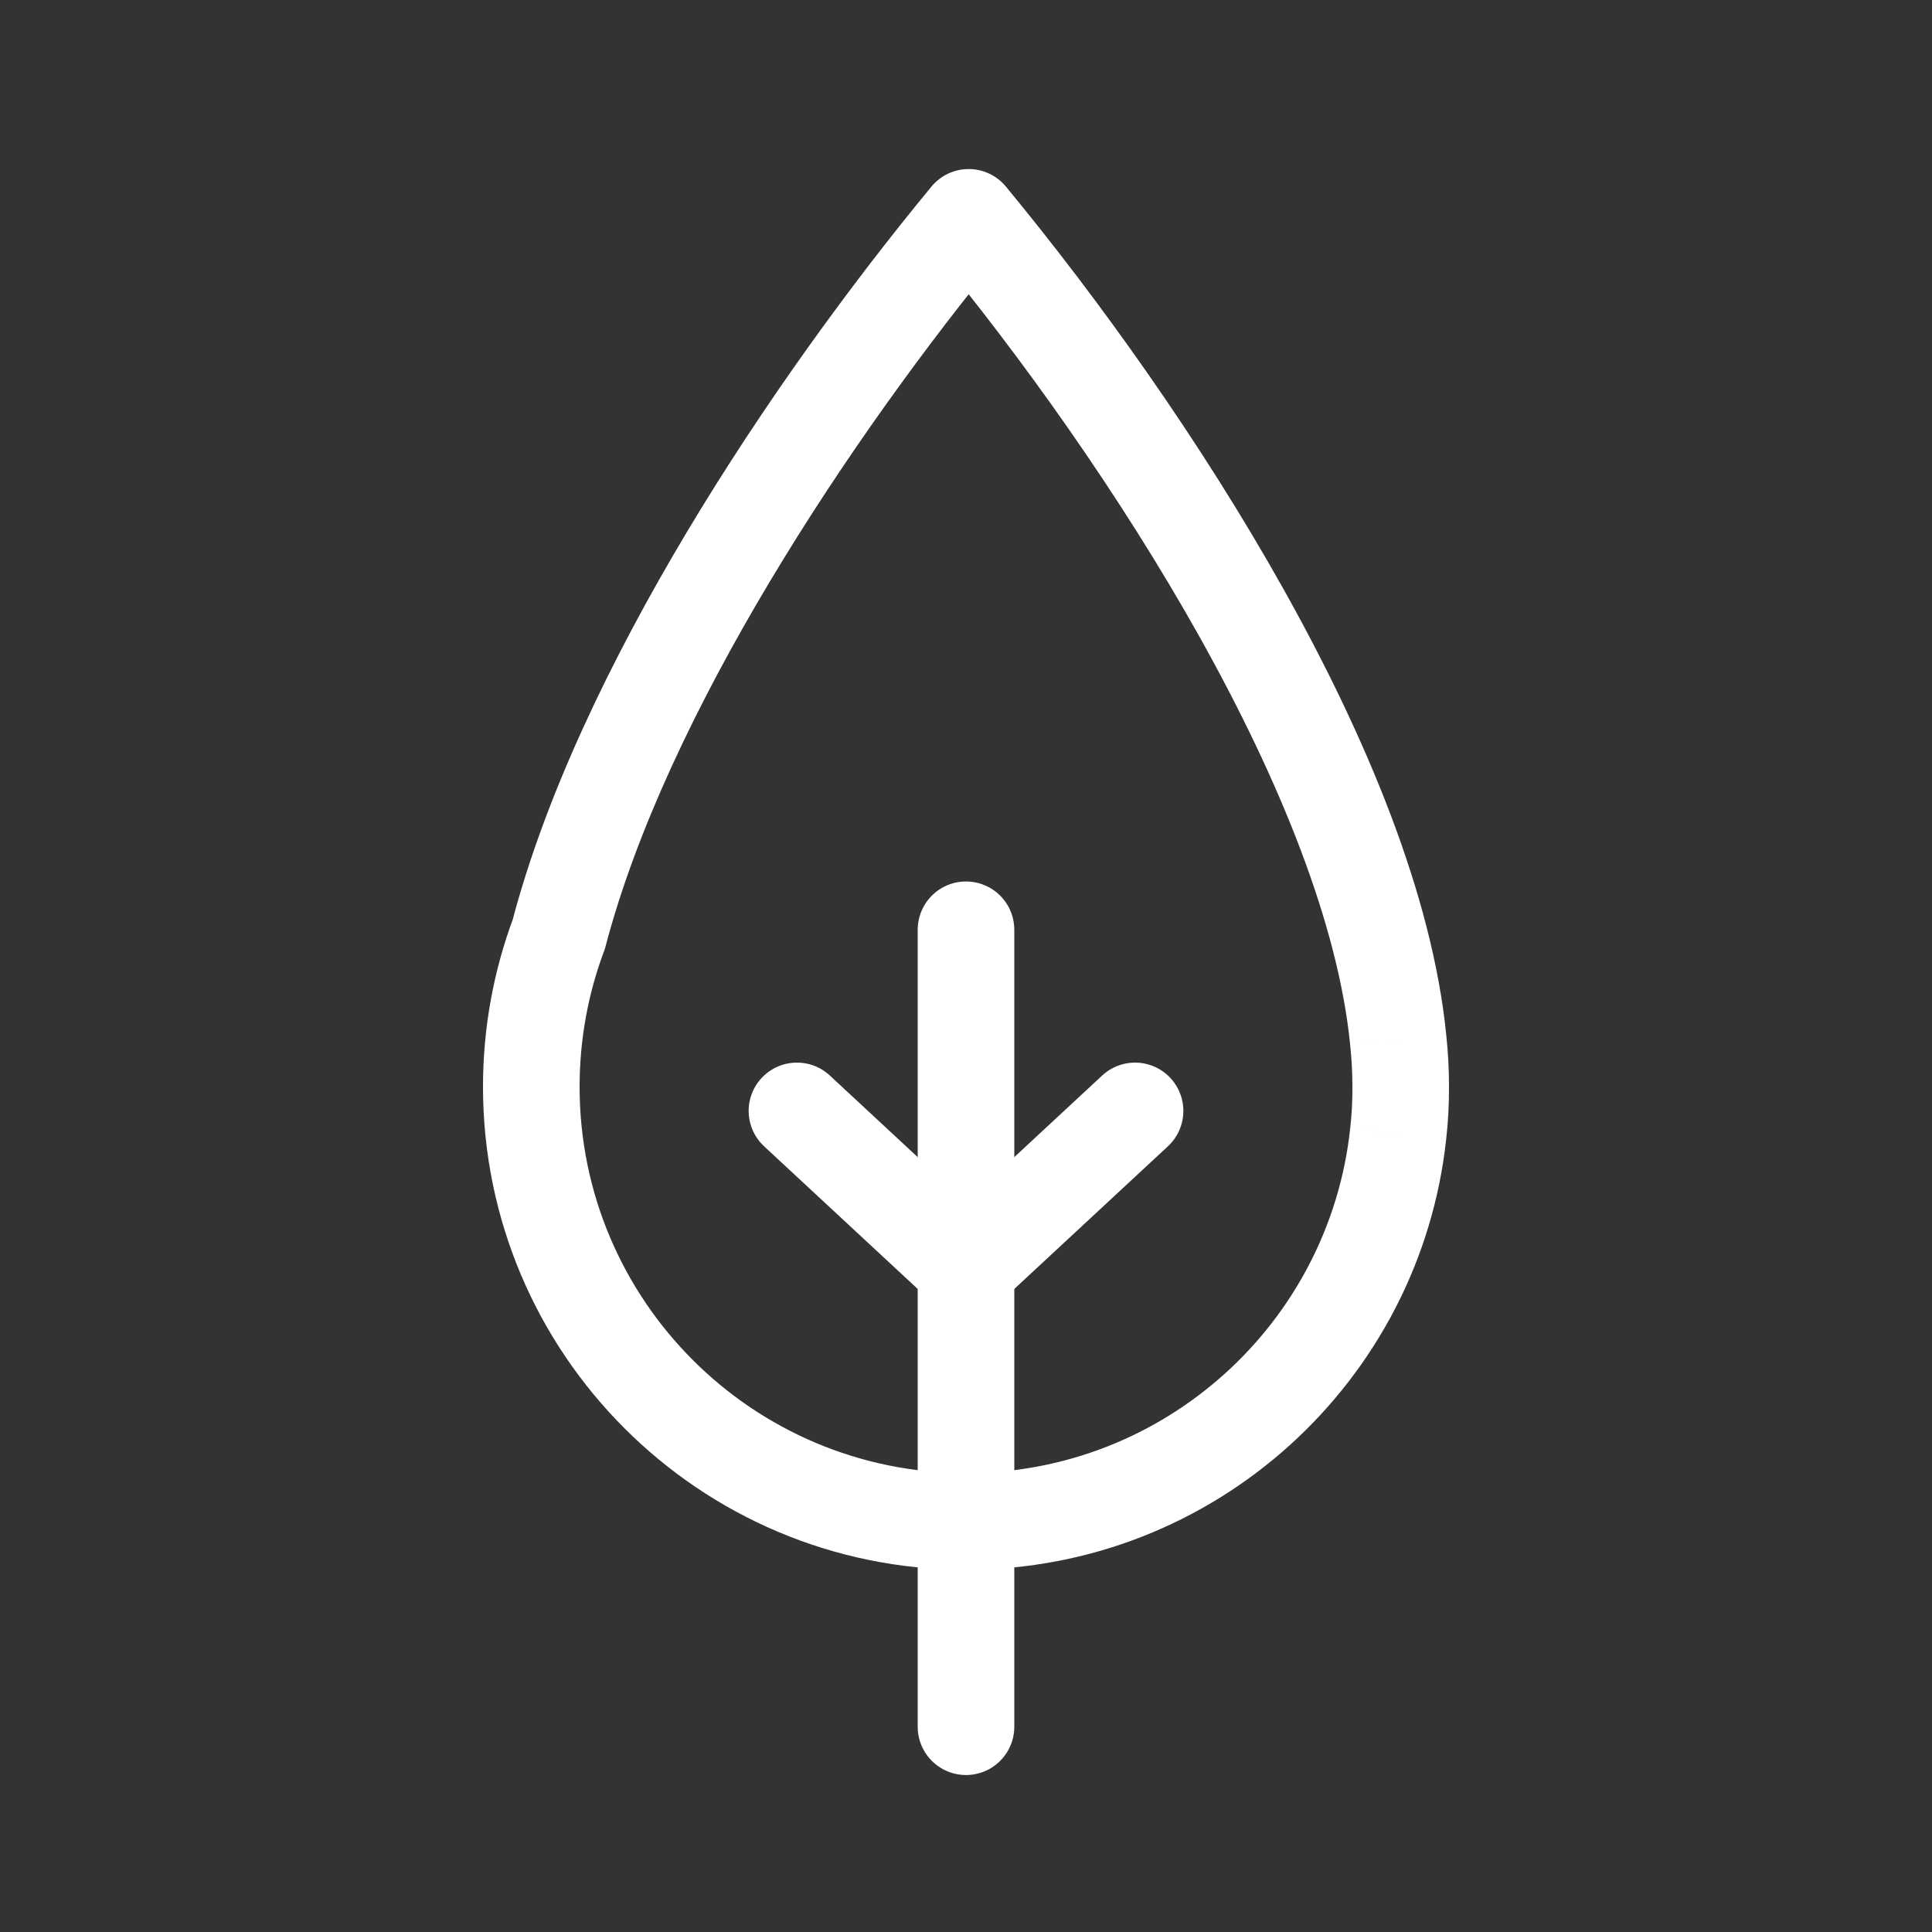
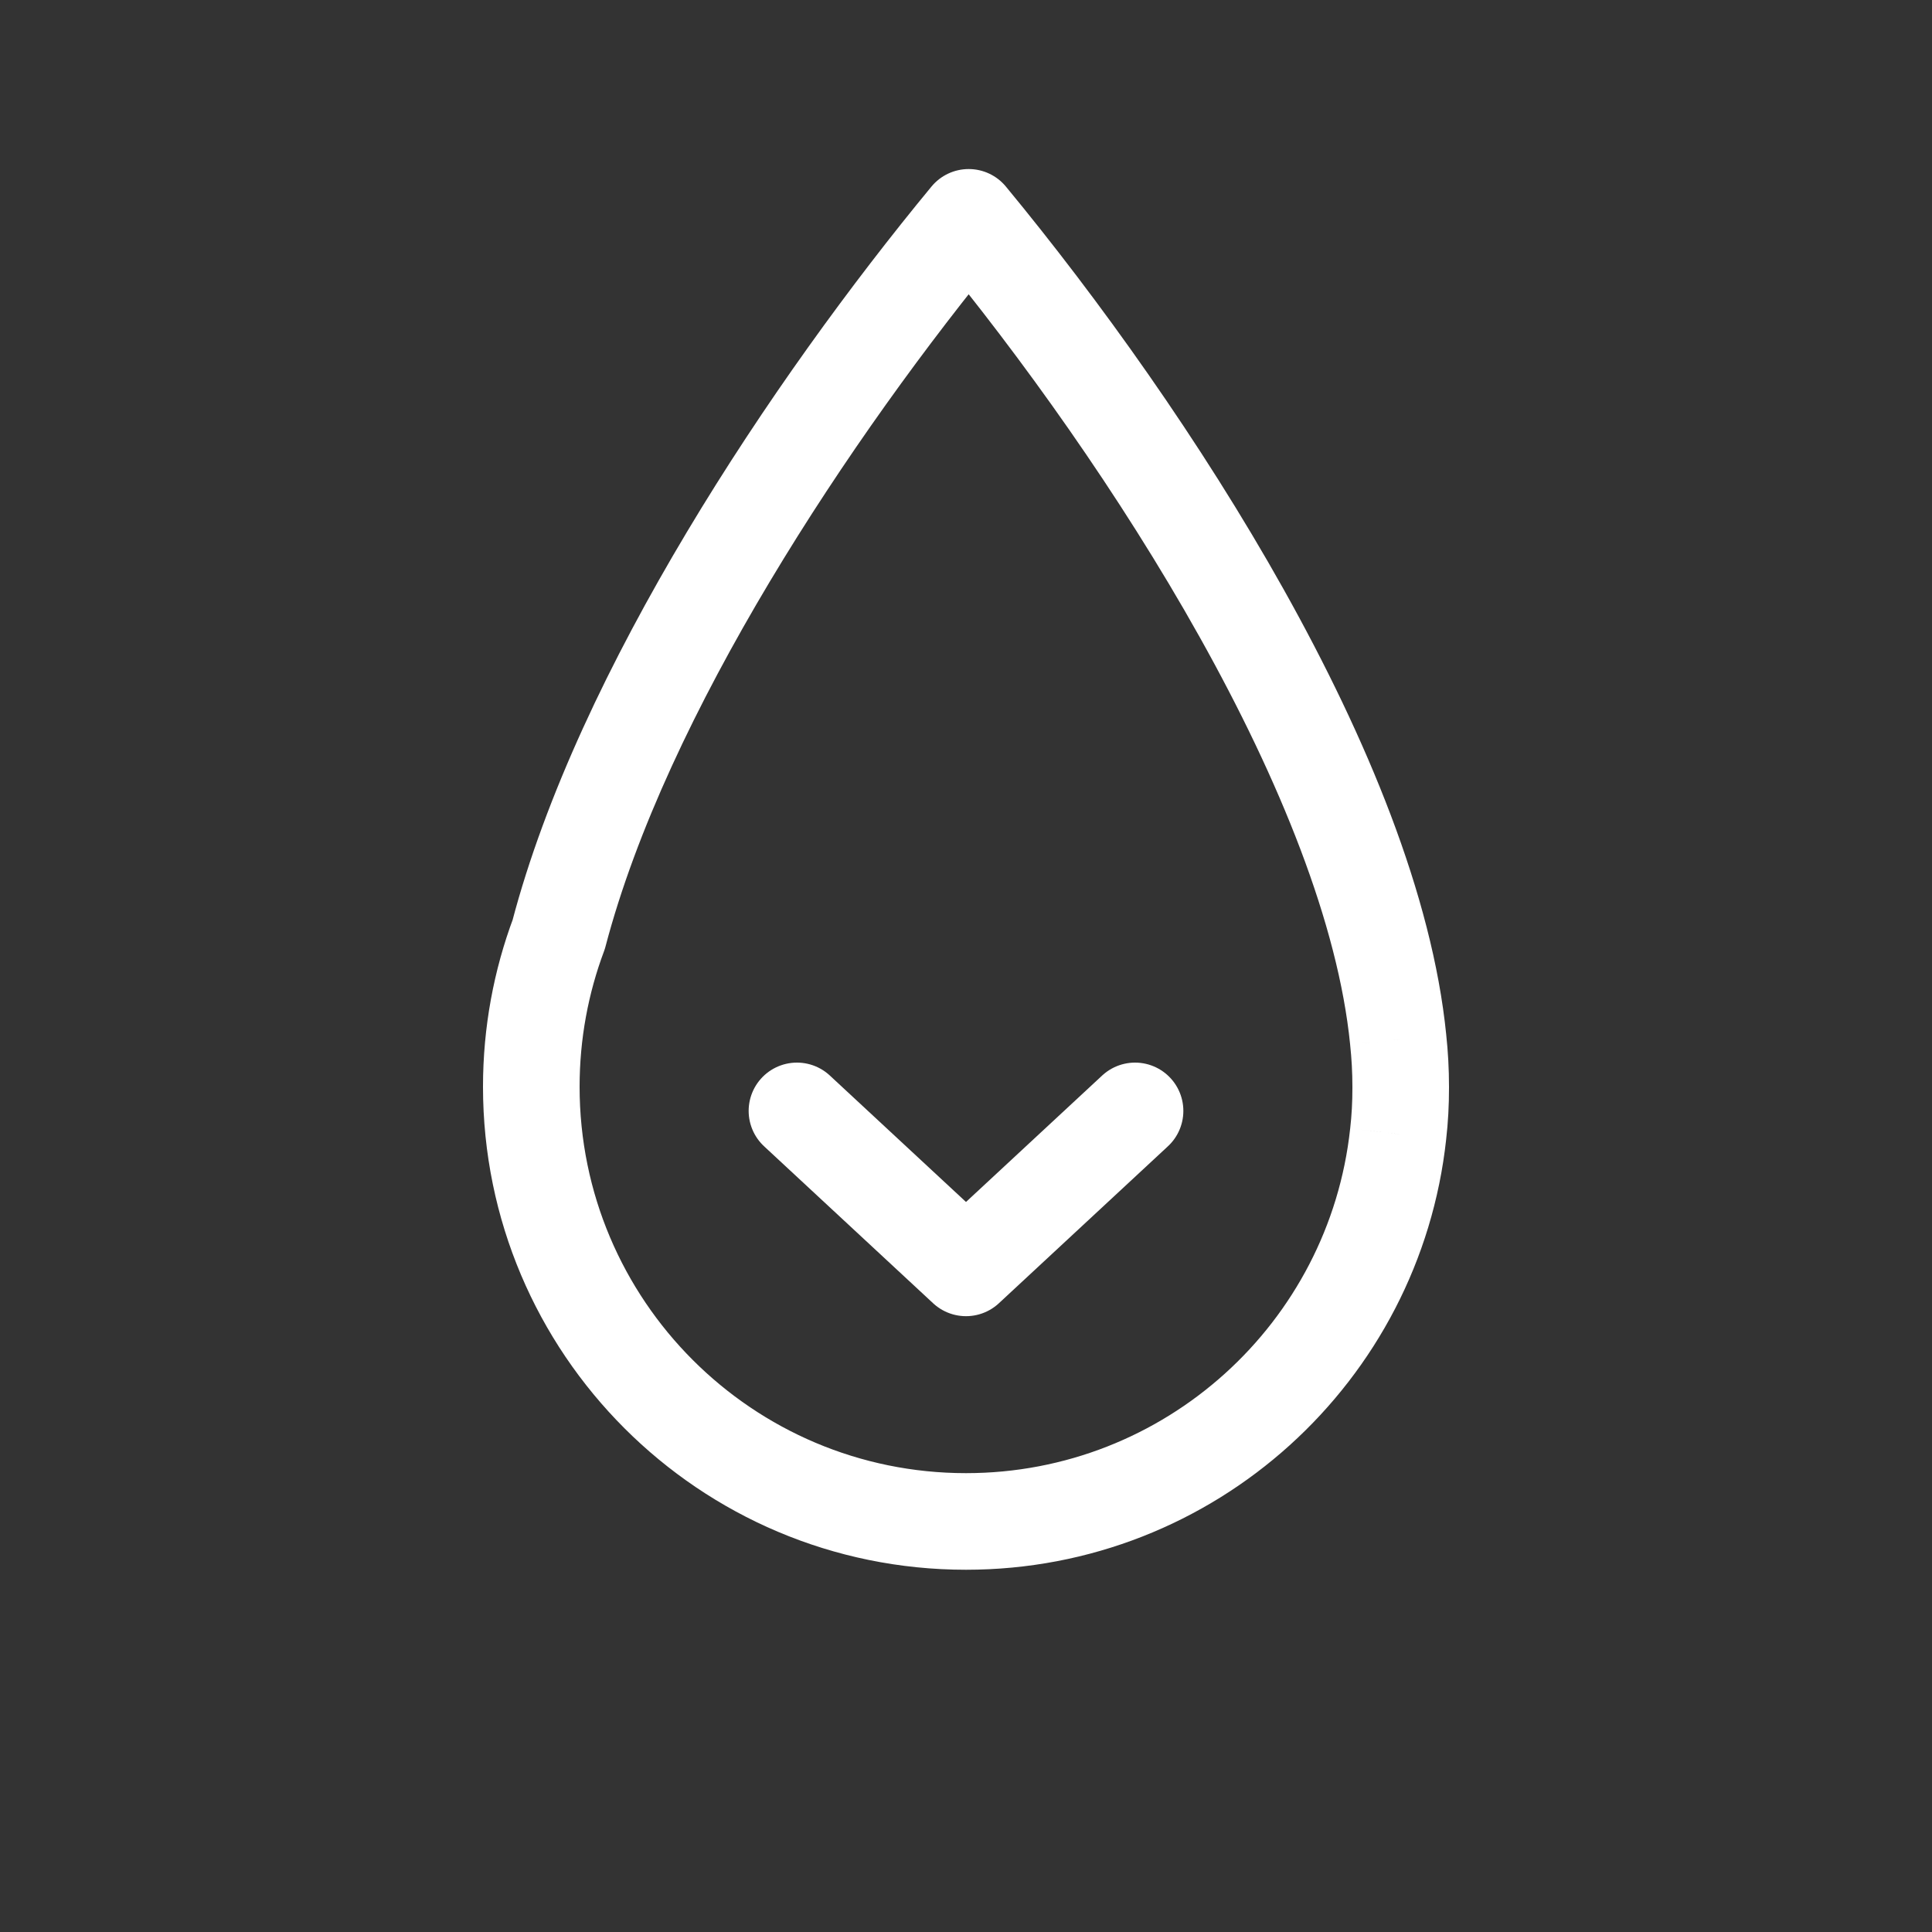
<svg xmlns="http://www.w3.org/2000/svg" width="80" height="80" viewBox="0 0 80 80" fill="none">
  <rect x="0" y="0" width="80" height="80" fill="#333333" stroke="none" />
  <path d="M40.111 9L38.569 7.727C38.949 7.266 39.514 7 40.111 7C40.708 7 41.273 7.266 41.653 7.727L40.111 9ZM57.896 43.051L55.907 43.265C55.907 43.26 55.906 43.255 55.906 43.249L57.896 43.051ZM23.138 38.688L25.072 39.196C25.055 39.261 25.035 39.326 25.011 39.389L23.138 38.688ZM57.895 46.96L55.906 46.745C55.907 46.739 55.907 46.734 55.908 46.729L57.895 46.96ZM58 45.038L56 45.041L56 45.034L58 45.038ZM41.653 7.727C45.473 12.353 49.723 18.271 53.164 24.423C56.584 30.536 59.307 37.058 59.886 42.852L55.906 43.249C55.408 38.269 52.998 32.318 49.673 26.375C46.371 20.471 42.266 14.751 38.569 10.273L41.653 7.727ZM21.203 38.18C23.945 27.736 31.976 15.711 38.569 7.727L41.653 10.273C35.169 18.126 27.59 29.607 25.072 39.196L21.203 38.18ZM25.011 39.389C24.358 41.133 24 43.022 24 45L20 45C20 42.536 20.447 40.172 21.265 37.986L25.011 39.389ZM24 45C24 53.837 31.163 61 40 61L40 65C28.954 65 20 56.046 20 45L24 45ZM40 61C48.247 61 55.038 54.76 55.906 46.745L59.883 47.175C58.798 57.199 50.311 65 40 65L40 61ZM60 45.034C60.001 45.763 59.963 46.483 59.881 47.19L55.908 46.729C55.97 46.19 56.001 45.627 56 45.041L60 45.034ZM56 45.034C56 45.022 56 45.011 56 45L60 45C60 45.014 60 45.028 60 45.042L56 45.034ZM56 45C56 44.413 55.968 43.834 55.907 43.265L59.884 42.837C59.961 43.548 60 44.27 60 45L56 45Z" fill="white" />
-   <path d="M40 38.5V71.5" stroke="white" stroke-width="4" stroke-linecap="round" stroke-linejoin="round" />
  <path d="M33 46L40 52.5L47 46" stroke="white" stroke-width="4" stroke-linecap="round" stroke-linejoin="round" />
</svg>